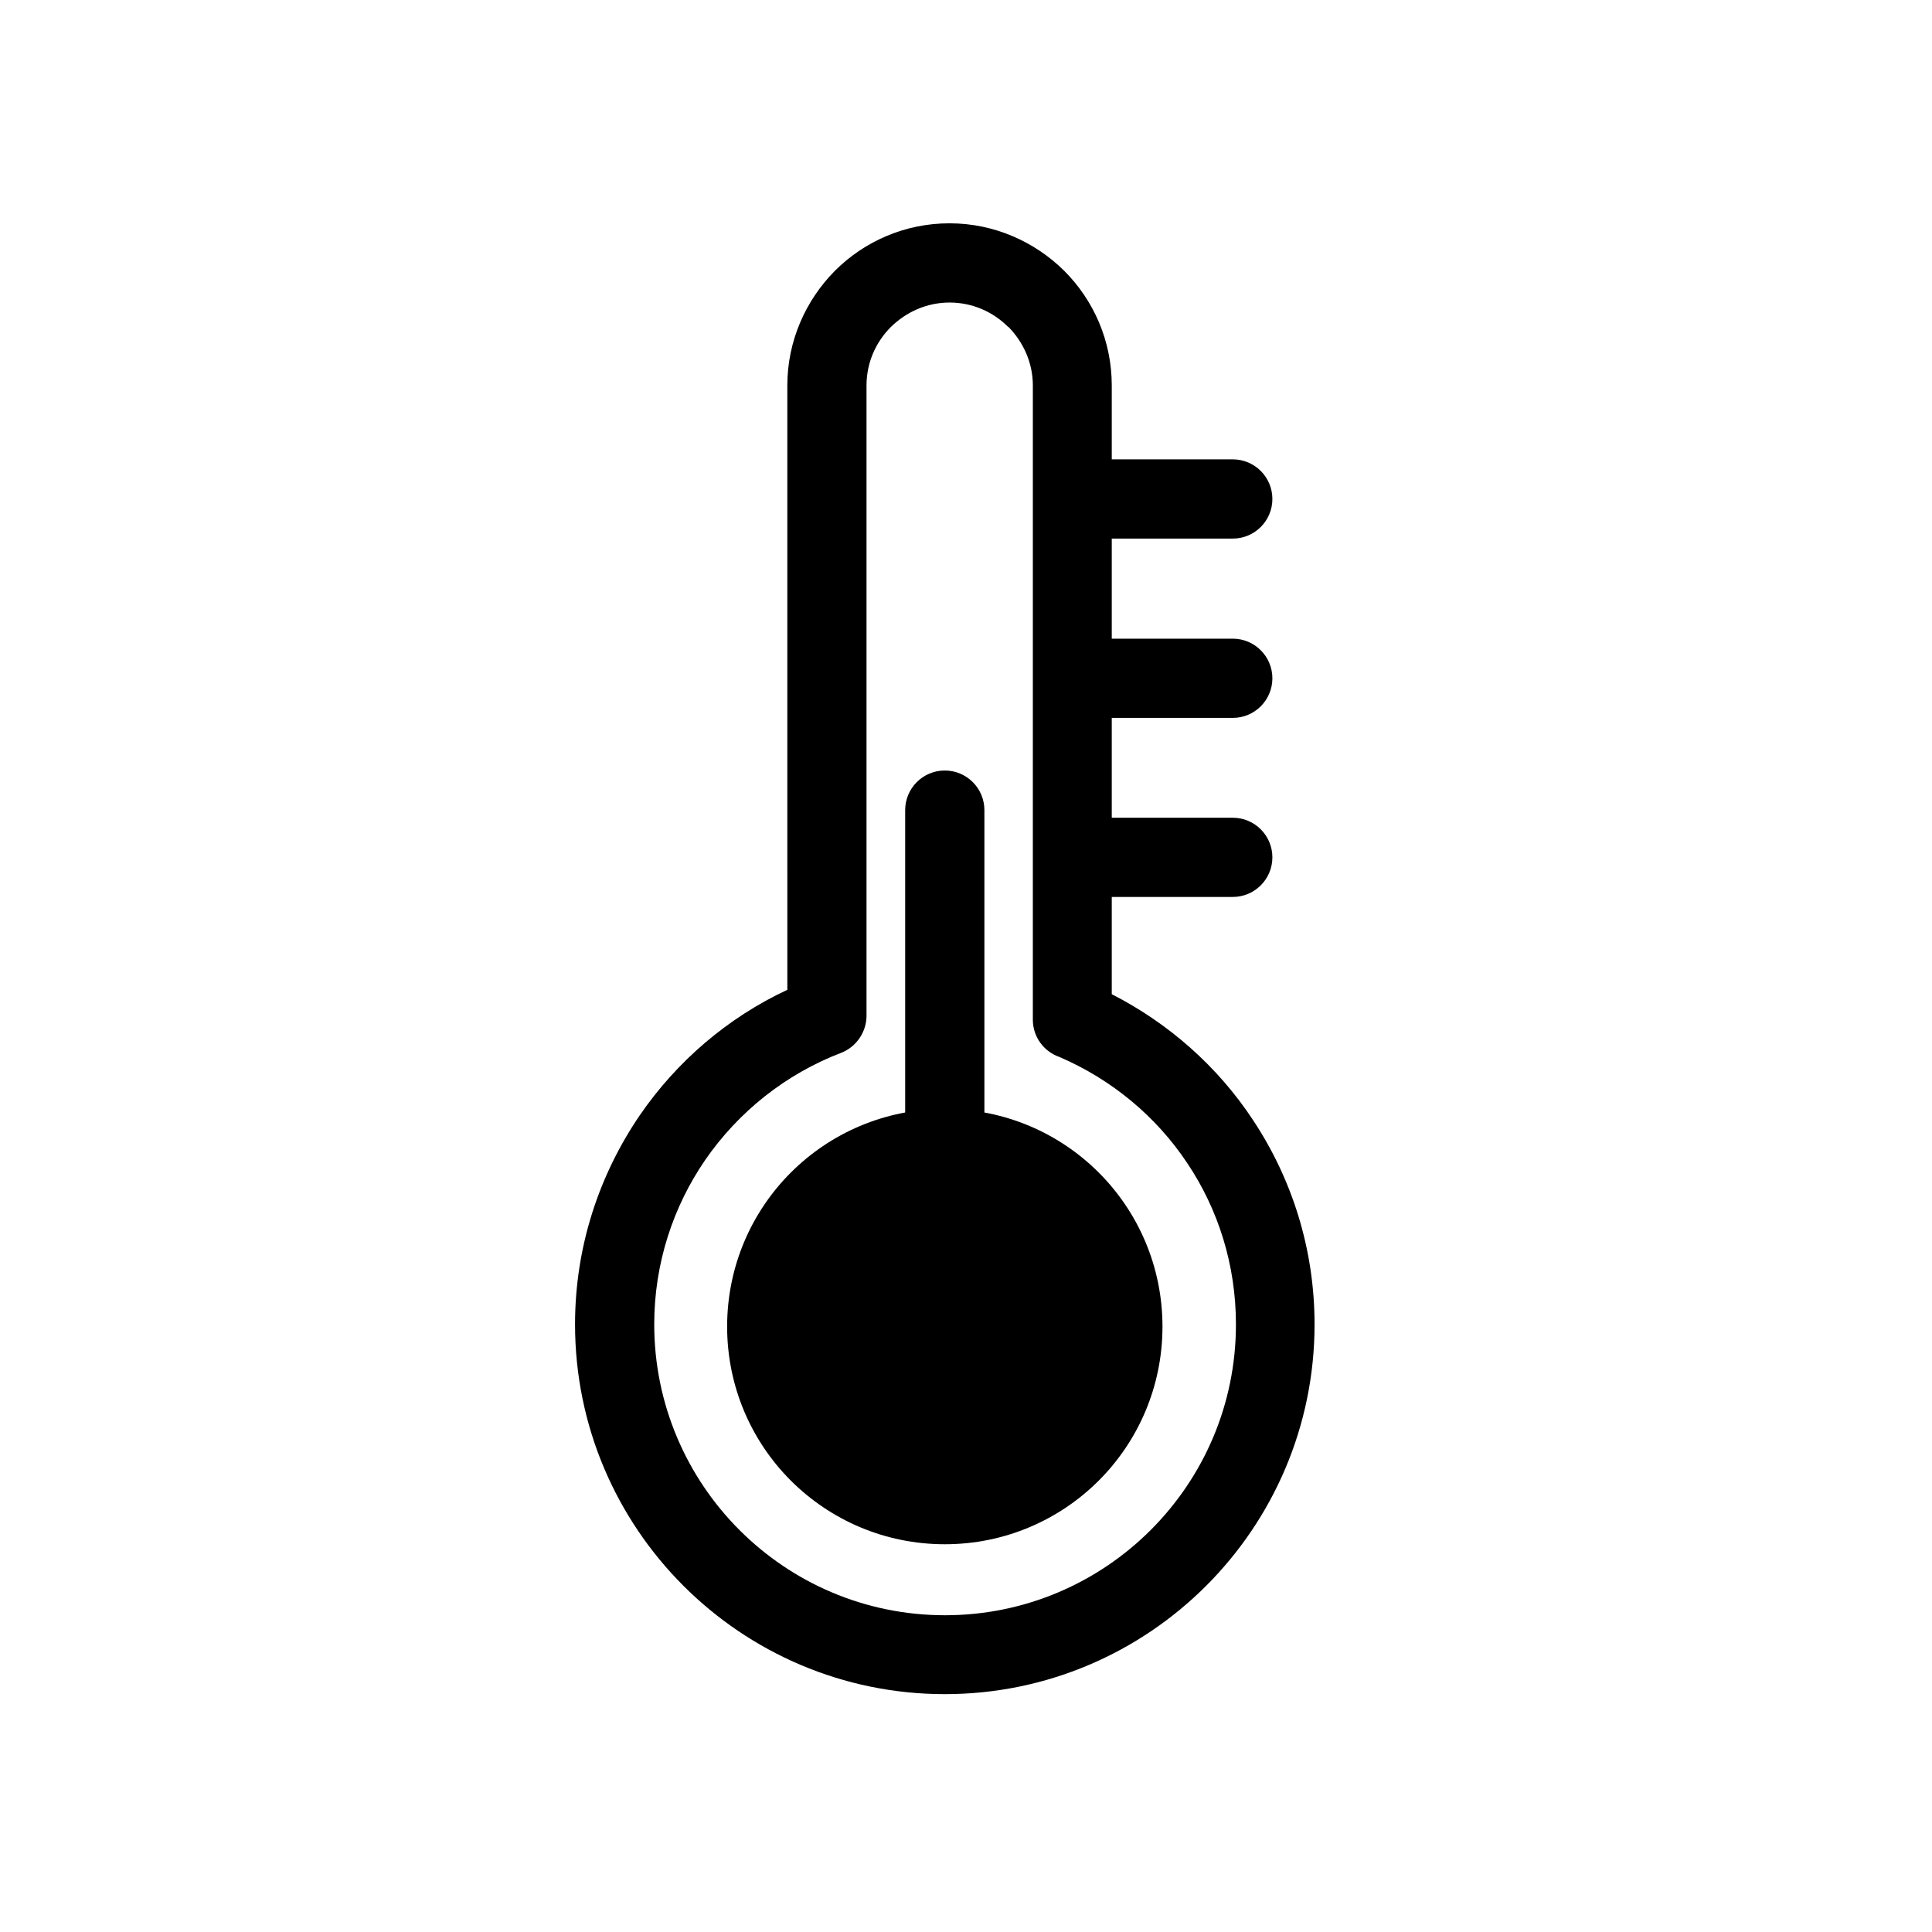
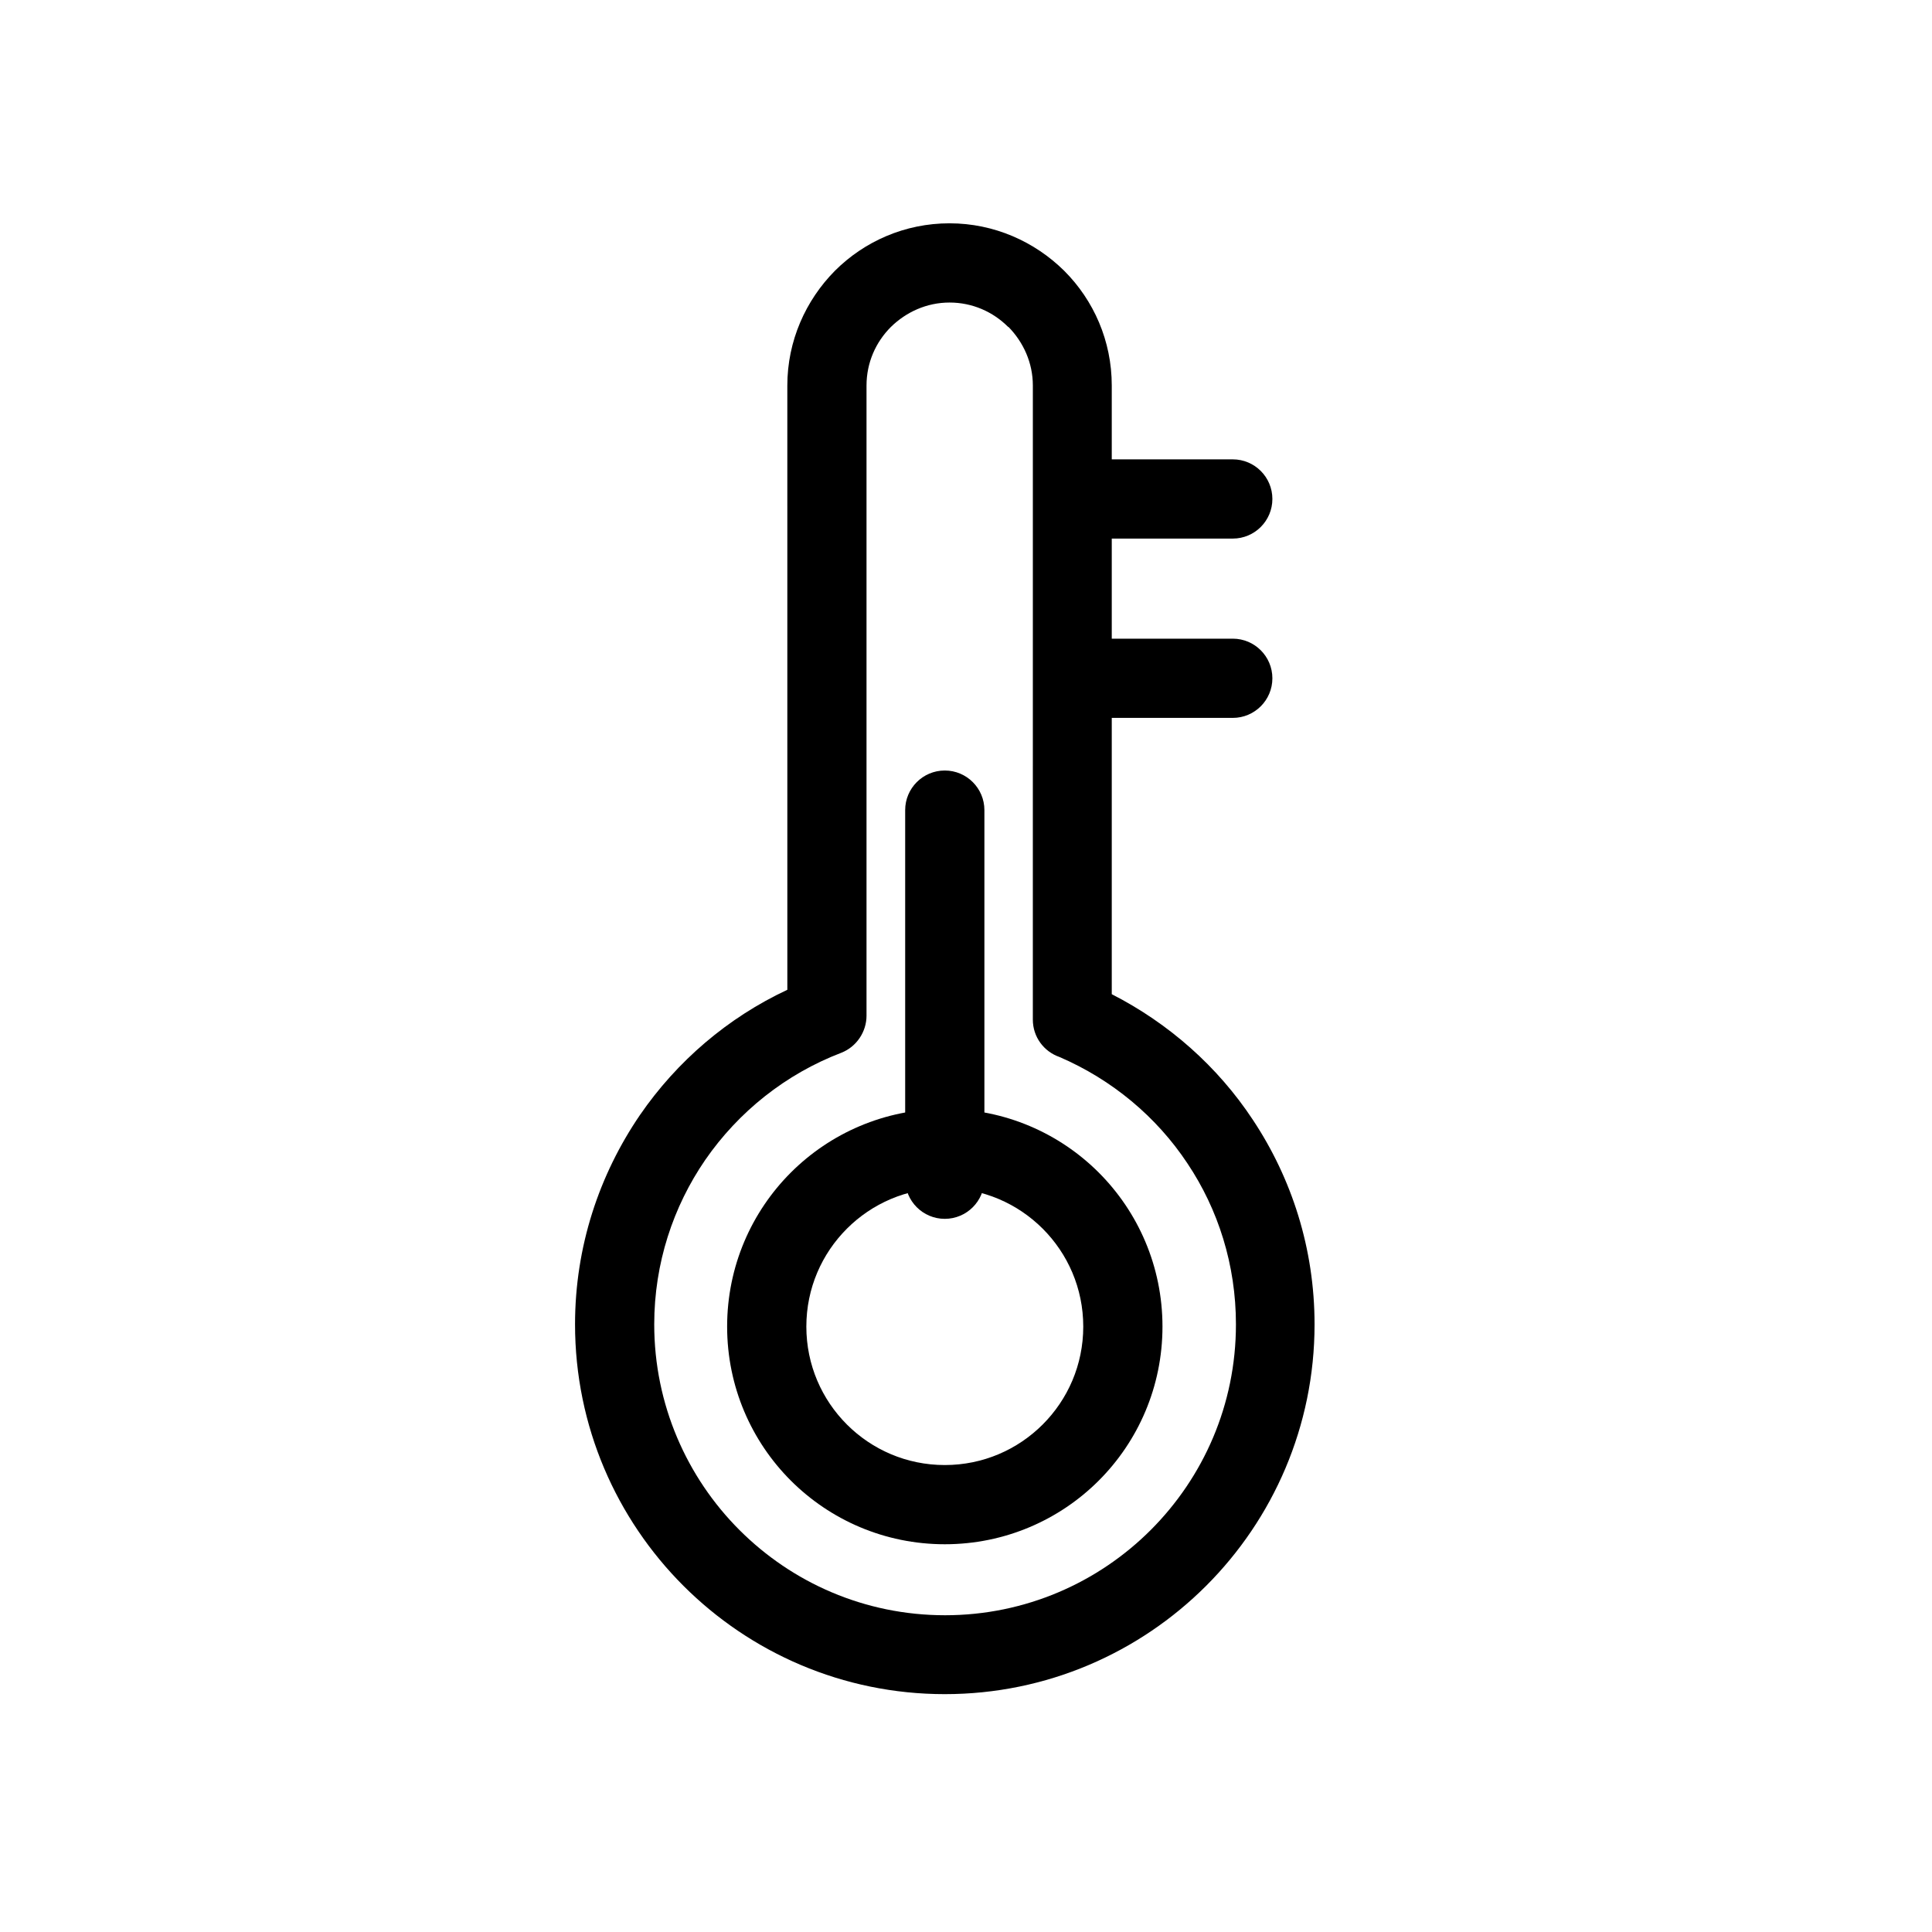
<svg xmlns="http://www.w3.org/2000/svg" fill="#000000" width="800px" height="800px" version="1.1" viewBox="144 144 512 512">
  <g>
    <path d="m395.64 203.18c11.836 0 22.586 4.871 30.395 12.594 7.812 7.812 12.594 18.559 12.594 30.398v161.3c15.117 7.727 28.047 19.148 37.367 33.254 10.328 15.535 16.375 34.176 16.375 54.246 0 27.039-11 51.559-28.719 69.273-17.715 17.719-42.234 28.719-69.273 28.719-27.035 0-51.555-11-69.273-28.719-17.715-17.715-28.715-42.234-28.715-69.273 0-20.57 6.379-39.633 17.215-55.5 9.824-14.273 23.258-25.781 39.047-33.168l-0.004-160.13c0-11.84 4.871-22.586 12.594-30.398 7.809-7.809 18.559-12.598 30.398-12.598zm15.531 27.461c-4.031-4.027-9.488-6.465-15.535-6.465-6.047 0-11.504 2.519-15.535 6.465-4.031 4.027-6.465 9.488-6.465 15.535v167.01c0 4.199-2.606 8.23-6.719 9.824-14.695 5.625-27.207 15.617-36.023 28.383-8.48 12.344-13.516 27.375-13.516 43.582 0 21.246 8.648 40.555 22.586 54.496 13.938 13.938 33.168 22.586 54.492 22.586 21.246 0 40.555-8.648 54.496-22.586 13.938-13.941 22.586-33.168 22.586-54.496 0-15.785-4.703-30.477-12.848-42.652-8.23-12.426-20.07-22.254-33.922-28.211-4.113-1.43-7.055-5.289-7.055-9.91l0.004-168.03c0-6.047-2.519-11.504-6.465-15.535z" />
    <path d="m383.88 358.69c0-5.793 4.699-10.496 10.496-10.496 5.793 0 10.5 4.699 10.5 10.496v97.82c0 5.793-4.703 10.496-10.5 10.496-5.793 0-10.496-4.699-10.496-10.496z" />
    <path d="m436.44 286.73c-5.793 0-10.5-4.703-10.5-10.496s4.703-10.5 10.5-10.5h34.258c5.793 0 10.496 4.703 10.496 10.5 0 5.793-4.703 10.496-10.496 10.496z" />
    <path d="m436.44 334.25c-5.793 0-10.5-4.699-10.5-10.496 0-5.793 4.703-10.5 10.5-10.5h34.258c5.793 0 10.496 4.703 10.496 10.5 0 5.793-4.703 10.496-10.496 10.496z" />
-     <path d="m436.44 381.7c-5.793 0-10.5-4.699-10.5-10.496 0-5.793 4.703-10.496 10.5-10.496h34.258c5.793 0 10.496 4.699 10.496 10.496 0 5.793-4.703 10.496-10.496 10.496z" />
-     <path d="m441.57 495.56c0 26.062-21.129 47.191-47.191 47.191-26.066 0-47.191-21.129-47.191-47.191 0-26.066 21.125-47.191 47.191-47.191 26.062 0 47.191 21.125 47.191 47.191" />
    <path d="m394.38 437.87c15.953 0 30.398 6.465 40.809 16.879 10.414 10.414 16.879 24.852 16.879 40.809 0 15.953-6.465 30.395-16.879 40.809-10.414 10.414-24.855 16.875-40.809 16.875s-30.395-6.465-40.809-16.875c-10.414-10.414-16.875-24.855-16.875-40.809 0-15.957 6.465-30.398 16.875-40.809s24.852-16.879 40.809-16.879zm25.949 31.742c-6.637-6.633-15.785-10.746-25.949-10.746-10.16 0-19.312 4.113-25.945 10.746-6.633 6.633-10.746 15.785-10.746 25.949 0 10.16 4.113 19.312 10.746 25.945 6.633 6.633 15.785 10.746 25.945 10.746 10.164 0 19.312-4.113 25.949-10.746 6.633-6.633 10.746-15.785 10.746-25.945 0-10.164-4.117-19.316-10.746-25.949z" />
  </g>
</svg>